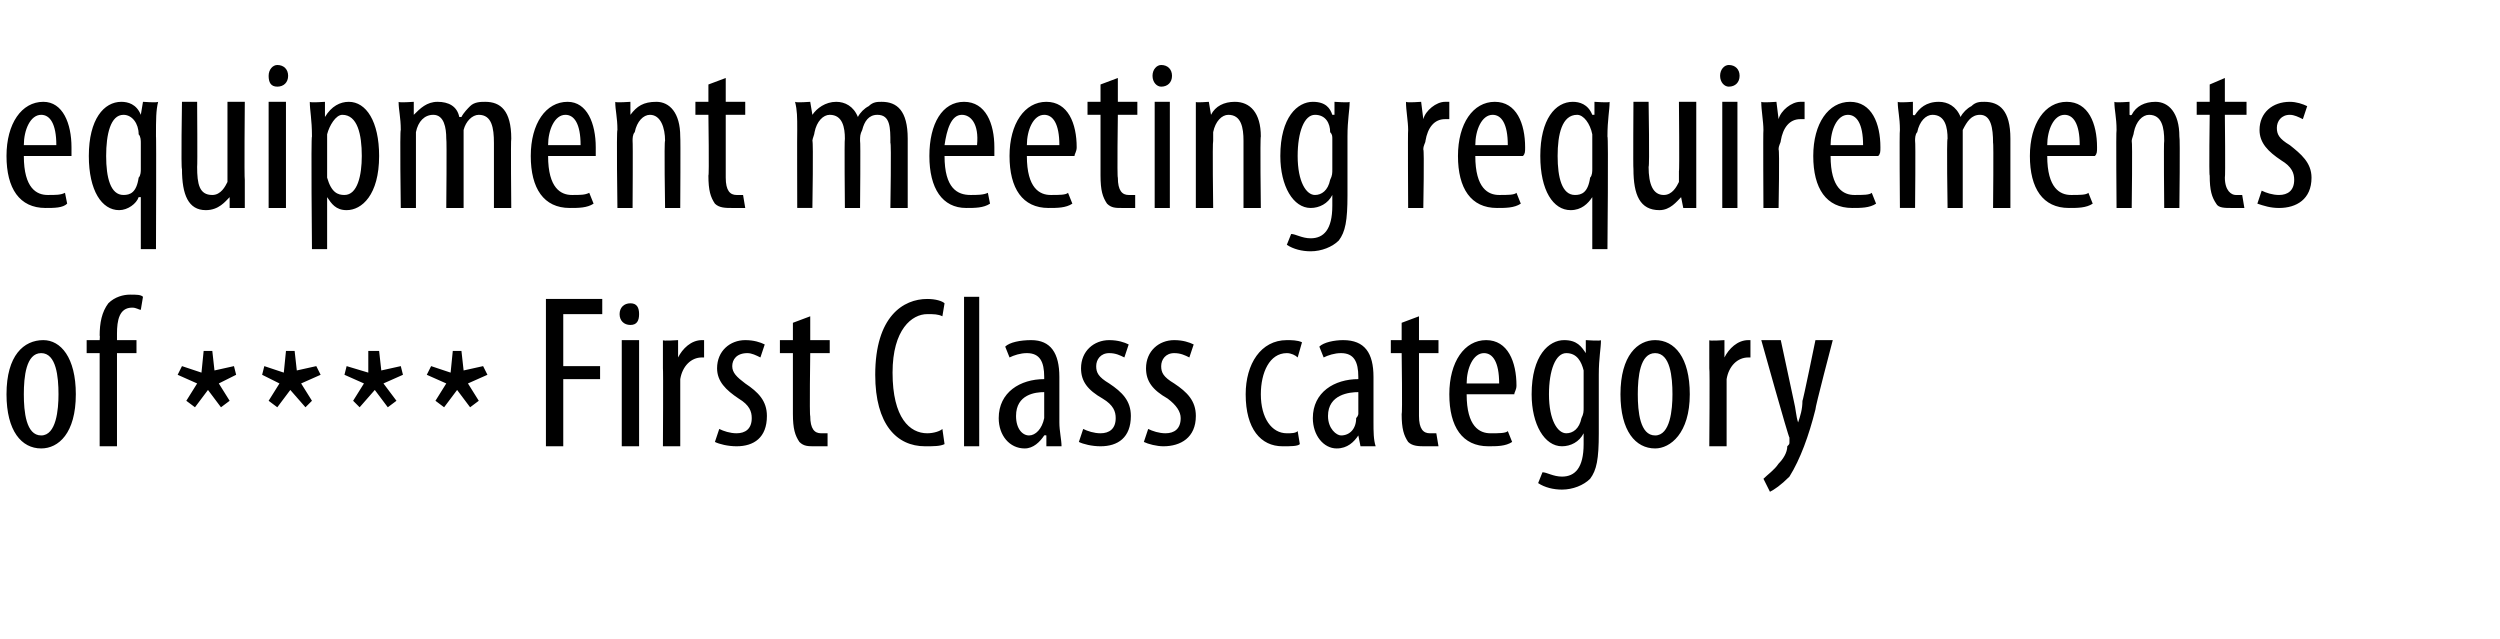
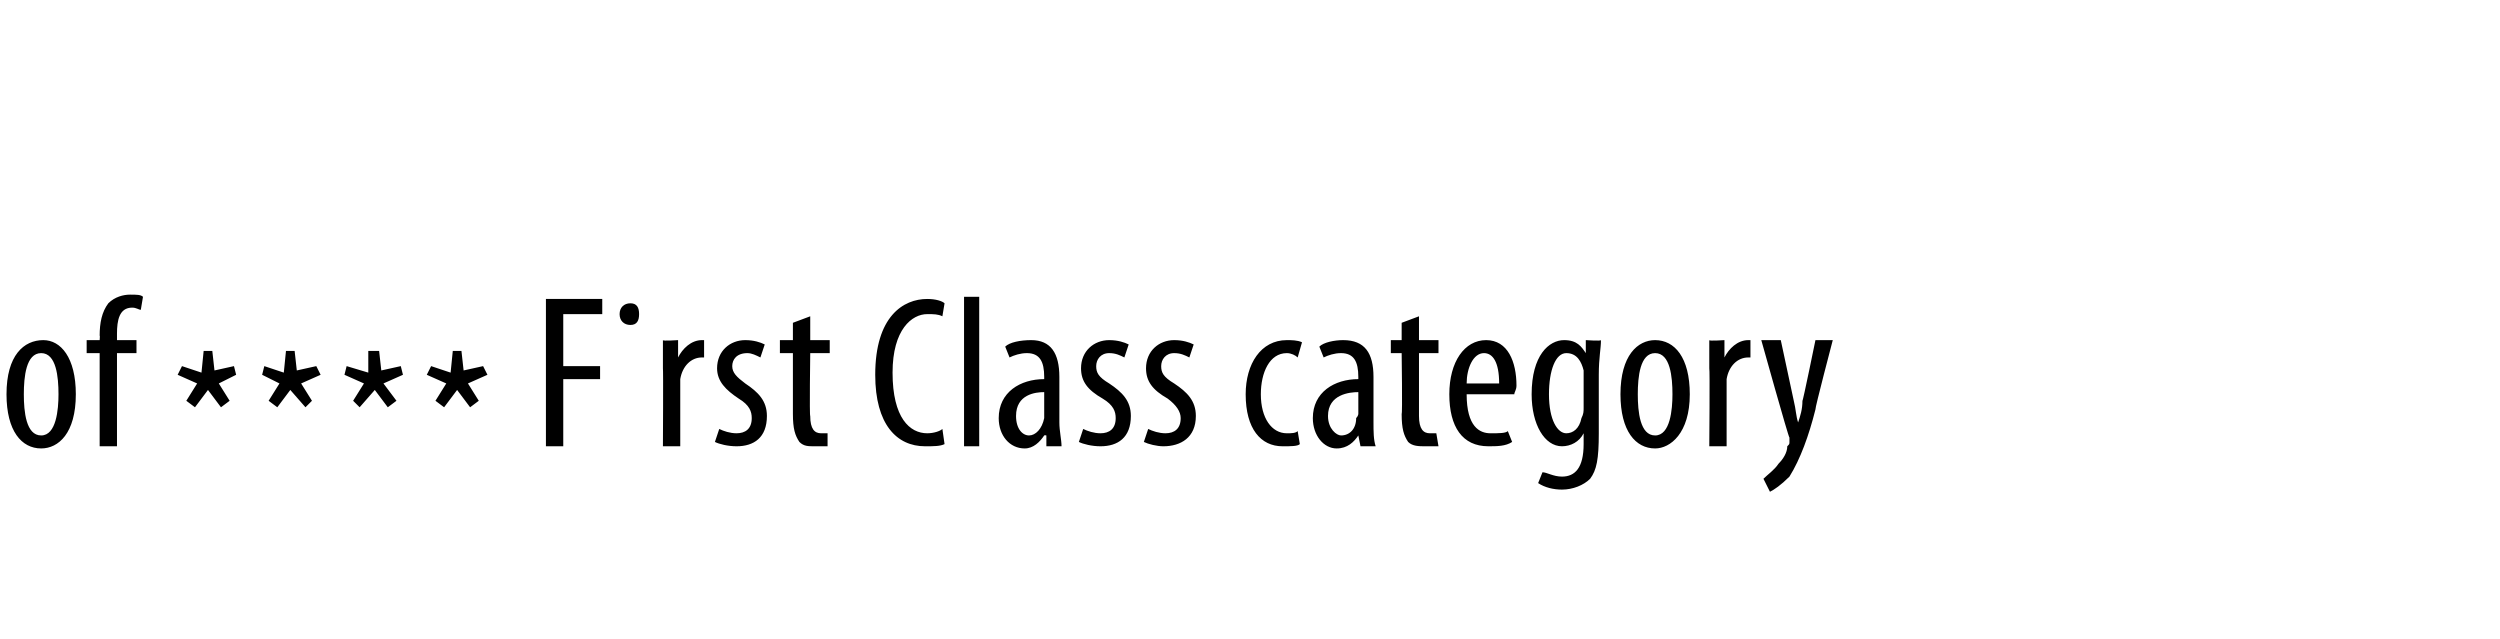
<svg xmlns="http://www.w3.org/2000/svg" version="1.1" width="115.4px" height="29.5px" viewBox="0 0 115.4 29.5">
  <desc>equipment meeting requirements of **** First Class category</desc>
  <defs />
  <g id="Polygon213765">
-     <path d="m3.5 18.2c0 1.8-.8 2.5-1.6 2.5c-.9 0-1.6-.8-1.6-2.5c0-1.8.8-2.5 1.7-2.5c.8 0 1.5.8 1.5 2.5zm-2.4 0c0 .8.1 1.9.8 1.9c.7 0 .8-1.2.8-1.9c0-.8-.1-1.9-.8-1.9c-.7 0-.8 1.1-.8 1.9zm3.5 2.4v-4.3h-.6v-.6h.6s.02-.24 0-.2c0-.6.1-1.1.4-1.5c.3-.3.7-.4 1-.4c.3 0 .5 0 .6.1l-.1.6c-.1 0-.2-.1-.4-.1c-.6 0-.7.6-.7 1.2v.3h.9v.6h-.9v4.3h-.8zm4-2.1l.5-.8l-.9-.4l.2-.4l.9.3l.1-1h.4l.1.9l.9-.2l.1.4l-.8.4l.5.8l-.4.3l-.6-.8l-.6.8l-.4-.3zm3.8 0l.5-.8l-.8-.4l.1-.4l.9.3l.1-1h.4l.1.9l.9-.2l.2.4l-.9.4l.5.8l-.3.3l-.7-.8l-.6.8l-.4-.3zm3.9 0l.5-.8l-.9-.4l.1-.4l1 .3v-1h.5l.1.9l.9-.2l.1.4l-.9.4l.6.8l-.4.3l-.6-.8l-.7.8l-.3-.3zm3.8 0l.5-.8l-.9-.4l.2-.4l.9.3l.1-1h.4l.1.9l.9-.2l.2.4l-.9.4l.5.8l-.4.3l-.6-.8l-.6.8l-.4-.3zm5.1-4.7h2.6v.7H26v2.4h1.7v.6H26v3.1h-.8v-6.8zm3.5 6.8v-4.9h.8v4.9h-.8zm.8-6.1c0 .3-.1.5-.4.5c-.3 0-.5-.2-.5-.5c0-.3.2-.5.5-.5c.3 0 .4.2.4.5zm1.1 2.5v-1.3c-.02.05.7 0 .7 0v.8s.03.02 0 0c.2-.4.6-.8 1.1-.8h.1v.8h-.1c-.5 0-.9.4-1 1v3.1h-.8s.02-3.6 0-3.6zm2.6 2.8c.2.1.5.2.8.2c.4 0 .7-.2.7-.7c0-.3-.1-.6-.6-.9c-.6-.4-1-.8-1-1.4c0-.8.6-1.3 1.3-1.3c.4 0 .7.1.9.2l-.2.6c-.2-.1-.4-.2-.6-.2c-.5 0-.7.3-.7.6c0 .3.2.5.6.8c.6.4 1 .8 1 1.5c0 1-.6 1.4-1.4 1.4c-.4 0-.8-.1-1-.2l.2-.6zm4.2-5.2v1.1h.9v.6h-.9s-.04 2.91 0 2.9c0 .6.2.8.5.8h.3v.6h-.6c-.3 0-.5 0-.7-.2c-.2-.3-.3-.6-.3-1.3v-2.8h-.6v-.6h.6v-.8l.8-.3zm6.2 5.9c-.2.1-.5.1-.9.1c-1.3 0-2.3-1-2.3-3.3c0-2.7 1.3-3.5 2.4-3.5c.4 0 .7.1.8.2l-.1.6c-.2-.1-.4-.1-.7-.1c-.7 0-1.6.7-1.6 2.7c0 2.1.8 2.8 1.6 2.8c.3 0 .6-.1.7-.2l.1.7zm.9-6.8h.7v6.9h-.7v-6.9zm4.4 5.8c0 .4.1.8.1 1.1h-.7v-.5s-.07-.02-.1 0c-.2.3-.5.6-.9.6c-.7 0-1.2-.6-1.2-1.4c0-1.2 1-1.8 2.1-1.8v-.1c0-.7-.2-1.1-.8-1.1c-.3 0-.6.1-.8.2l-.2-.5c.2-.2.7-.3 1.2-.3c.9 0 1.3.6 1.3 1.7v2.1zm-.7-1.4c-.4 0-1.3.1-1.3 1.1c0 .6.3.9.6.9c.3 0 .6-.3.7-.8v-1.2zm1.8 1.7c.2.1.5.2.8.2c.4 0 .7-.2.7-.7c0-.3-.1-.6-.6-.9c-.7-.4-1-.8-1-1.4c0-.8.6-1.3 1.3-1.3c.4 0 .7.1.9.2l-.2.6c-.2-.1-.4-.2-.7-.2c-.4 0-.6.3-.6.6c0 .3.1.5.6.8c.6.4 1 .8 1 1.5c0 1-.6 1.4-1.4 1.4c-.4 0-.8-.1-1-.2l.2-.6zm3 0c.2.1.5.2.8.2c.4 0 .7-.2.7-.7c0-.3-.2-.6-.6-.9c-.7-.4-1-.8-1-1.4c0-.8.6-1.3 1.3-1.3c.4 0 .7.1.9.2l-.2.6c-.2-.1-.4-.2-.7-.2c-.4 0-.6.3-.6.6c0 .3.1.5.6.8c.6.4 1 .8 1 1.5c0 1-.7 1.4-1.5 1.4c-.3 0-.7-.1-.9-.2l.2-.6zm7 .7c-.1.1-.4.1-.8.1c-1 0-1.7-.8-1.7-2.4c0-1.4.7-2.5 1.9-2.5c.2 0 .5 0 .7.1l-.2.7c-.1-.1-.3-.2-.5-.2c-.8 0-1.2.9-1.2 1.9c0 1.1.5 1.8 1.2 1.8c.2 0 .4 0 .5-.1l.1.6zm3.4-1c0 .4 0 .8.1 1.1h-.7l-.1-.5s.01-.02 0 0c-.2.3-.5.6-1 .6c-.6 0-1.1-.6-1.1-1.4c0-1.2 1-1.8 2.1-1.8v-.1c0-.7-.2-1.1-.8-1.1c-.3 0-.6.1-.8.2l-.2-.5c.2-.2.7-.3 1.1-.3c1 0 1.4.6 1.4 1.7v2.1zm-.7-1.4c-.4 0-1.4.1-1.4 1.1c0 .6.4.9.6.9c.4 0 .7-.3.7-.8c.1-.1.1-.2.1-.2v-1zm2.8-3.5v1.1h.9v.6h-.9v2.9c0 .6.2.8.5.8h.3l.1.6h-.6c-.3 0-.6 0-.8-.2c-.2-.3-.3-.6-.3-1.3c.04.04 0-2.8 0-2.8h-.5v-.6h.5v-.8l.8-.3zm2.2 3.6c0 1.5.6 1.8 1.1 1.8c.4 0 .7 0 .8-.1l.2.5c-.3.2-.7.2-1.1.2c-1.2 0-1.8-.9-1.8-2.4c0-1.5.7-2.5 1.7-2.5c1 0 1.4 1 1.4 2.1c0 .2-.1.3-.1.4h-2.2zm1.5-.5c0-1-.3-1.4-.7-1.4c-.5 0-.8.7-.8 1.4h1.5zm4.6 2.3c0 1.2-.1 1.7-.4 2.1c-.3.3-.8.5-1.3.5c-.4 0-.8-.1-1.1-.3l.2-.5c.2 0 .5.2.9.2c.6 0 1-.4 1-1.5v-.5s-.03 0 0 0c-.2.4-.6.6-1 .6c-.8 0-1.4-1-1.4-2.4c0-1.8.8-2.5 1.5-2.5c.6 0 .8.3 1 .6c-.05-.01 0 0 0 0v-.6s.69.05.7 0c0 .4-.1.8-.1 1.6v2.7zm-.7-2.6v-.3c-.1-.4-.3-.8-.8-.8c-.5 0-.8.8-.8 1.9c0 1.2.4 1.8.8 1.8c.3 0 .6-.2.7-.7c.1-.2.1-.3.1-.5v-1.4zm4.9.8c0 1.8-.9 2.5-1.6 2.5c-.9 0-1.6-.8-1.6-2.5c0-1.8.8-2.5 1.6-2.5c.9 0 1.6.8 1.6 2.5zm-2.4 0c0 .8.1 1.9.8 1.9c.7 0 .8-1.2.8-1.9c0-.8-.1-1.9-.8-1.9c-.7 0-.8 1.1-.8 1.9zm3.3-1.2v-1.3c-.01.05.7 0 .7 0v.8s.04.02 0 0c.2-.4.6-.8 1.1-.8h.1v.8h-.1c-.5 0-.9.4-1 1v3.1h-.8s.03-3.6 0-3.6zm3.3-1.3l.6 2.8c.1.4.1.7.2 1c.1-.3.2-.6.2-1c.02.04.6-2.8.6-2.8h.8s-.83 3.16-.8 3.2c-.3 1.2-.7 2.3-1.2 3.1c-.4.4-.7.6-.9.7l-.3-.6c.2-.2.5-.4.7-.7c.2-.2.4-.5.4-.8c.1-.1.1-.1.1-.2v-.2c-.04.01-1.3-4.5-1.3-4.5h.9z" stroke="none" fill="#000" />
+     <path d="m3.5 18.2c0 1.8-.8 2.5-1.6 2.5c-.9 0-1.6-.8-1.6-2.5c0-1.8.8-2.5 1.7-2.5c.8 0 1.5.8 1.5 2.5zm-2.4 0c0 .8.1 1.9.8 1.9c.7 0 .8-1.2.8-1.9c0-.8-.1-1.9-.8-1.9c-.7 0-.8 1.1-.8 1.9zm3.5 2.4v-4.3h-.6v-.6h.6s.02-.24 0-.2c0-.6.1-1.1.4-1.5c.3-.3.7-.4 1-.4c.3 0 .5 0 .6.1l-.1.6c-.1 0-.2-.1-.4-.1c-.6 0-.7.6-.7 1.2v.3h.9v.6h-.9v4.3h-.8zm4-2.1l.5-.8l-.9-.4l.2-.4l.9.3l.1-1h.4l.1.9l.9-.2l.1.4l-.8.4l.5.8l-.4.3l-.6-.8l-.6.8l-.4-.3zm3.8 0l.5-.8l-.8-.4l.1-.4l.9.3l.1-1h.4l.1.9l.9-.2l.2.4l-.9.4l.5.8l-.3.3l-.7-.8l-.6.8l-.4-.3zm3.9 0l.5-.8l-.9-.4l.1-.4l1 .3v-1h.5l.1.9l.9-.2l.1.4l-.9.4l.6.8l-.4.3l-.6-.8l-.7.8l-.3-.3zm3.8 0l.5-.8l-.9-.4l.2-.4l.9.3l.1-1h.4l.1.9l.9-.2l.2.4l-.9.4l.5.8l-.4.3l-.6-.8l-.6.8l-.4-.3zm5.1-4.7h2.6v.7H26v2.4h1.7v.6H26v3.1h-.8v-6.8zm3.5 6.8v-4.9v4.9h-.8zm.8-6.1c0 .3-.1.5-.4.5c-.3 0-.5-.2-.5-.5c0-.3.2-.5.5-.5c.3 0 .4.2.4.5zm1.1 2.5v-1.3c-.02.05.7 0 .7 0v.8s.03.02 0 0c.2-.4.6-.8 1.1-.8h.1v.8h-.1c-.5 0-.9.4-1 1v3.1h-.8s.02-3.6 0-3.6zm2.6 2.8c.2.1.5.2.8.2c.4 0 .7-.2.7-.7c0-.3-.1-.6-.6-.9c-.6-.4-1-.8-1-1.4c0-.8.6-1.3 1.3-1.3c.4 0 .7.1.9.2l-.2.6c-.2-.1-.4-.2-.6-.2c-.5 0-.7.3-.7.6c0 .3.2.5.6.8c.6.4 1 .8 1 1.5c0 1-.6 1.4-1.4 1.4c-.4 0-.8-.1-1-.2l.2-.6zm4.2-5.2v1.1h.9v.6h-.9s-.04 2.91 0 2.9c0 .6.2.8.5.8h.3v.6h-.6c-.3 0-.5 0-.7-.2c-.2-.3-.3-.6-.3-1.3v-2.8h-.6v-.6h.6v-.8l.8-.3zm6.2 5.9c-.2.1-.5.1-.9.1c-1.3 0-2.3-1-2.3-3.3c0-2.7 1.3-3.5 2.4-3.5c.4 0 .7.1.8.2l-.1.6c-.2-.1-.4-.1-.7-.1c-.7 0-1.6.7-1.6 2.7c0 2.1.8 2.8 1.6 2.8c.3 0 .6-.1.7-.2l.1.7zm.9-6.8h.7v6.9h-.7v-6.9zm4.4 5.8c0 .4.1.8.1 1.1h-.7v-.5s-.07-.02-.1 0c-.2.3-.5.6-.9.6c-.7 0-1.2-.6-1.2-1.4c0-1.2 1-1.8 2.1-1.8v-.1c0-.7-.2-1.1-.8-1.1c-.3 0-.6.1-.8.2l-.2-.5c.2-.2.7-.3 1.2-.3c.9 0 1.3.6 1.3 1.7v2.1zm-.7-1.4c-.4 0-1.3.1-1.3 1.1c0 .6.3.9.6.9c.3 0 .6-.3.7-.8v-1.2zm1.8 1.7c.2.1.5.2.8.2c.4 0 .7-.2.7-.7c0-.3-.1-.6-.6-.9c-.7-.4-1-.8-1-1.4c0-.8.6-1.3 1.3-1.3c.4 0 .7.1.9.2l-.2.6c-.2-.1-.4-.2-.7-.2c-.4 0-.6.3-.6.6c0 .3.1.5.6.8c.6.4 1 .8 1 1.5c0 1-.6 1.4-1.4 1.4c-.4 0-.8-.1-1-.2l.2-.6zm3 0c.2.1.5.2.8.2c.4 0 .7-.2.7-.7c0-.3-.2-.6-.6-.9c-.7-.4-1-.8-1-1.4c0-.8.6-1.3 1.3-1.3c.4 0 .7.1.9.2l-.2.6c-.2-.1-.4-.2-.7-.2c-.4 0-.6.3-.6.6c0 .3.1.5.6.8c.6.4 1 .8 1 1.5c0 1-.7 1.4-1.5 1.4c-.3 0-.7-.1-.9-.2l.2-.6zm7 .7c-.1.1-.4.1-.8.1c-1 0-1.7-.8-1.7-2.4c0-1.4.7-2.5 1.9-2.5c.2 0 .5 0 .7.1l-.2.7c-.1-.1-.3-.2-.5-.2c-.8 0-1.2.9-1.2 1.9c0 1.1.5 1.8 1.2 1.8c.2 0 .4 0 .5-.1l.1.6zm3.4-1c0 .4 0 .8.1 1.1h-.7l-.1-.5s.01-.02 0 0c-.2.3-.5.6-1 .6c-.6 0-1.1-.6-1.1-1.4c0-1.2 1-1.8 2.1-1.8v-.1c0-.7-.2-1.1-.8-1.1c-.3 0-.6.1-.8.2l-.2-.5c.2-.2.7-.3 1.1-.3c1 0 1.4.6 1.4 1.7v2.1zm-.7-1.4c-.4 0-1.4.1-1.4 1.1c0 .6.4.9.6.9c.4 0 .7-.3.7-.8c.1-.1.1-.2.1-.2v-1zm2.8-3.5v1.1h.9v.6h-.9v2.9c0 .6.2.8.5.8h.3l.1.6h-.6c-.3 0-.6 0-.8-.2c-.2-.3-.3-.6-.3-1.3c.04.04 0-2.8 0-2.8h-.5v-.6h.5v-.8l.8-.3zm2.2 3.6c0 1.5.6 1.8 1.1 1.8c.4 0 .7 0 .8-.1l.2.5c-.3.2-.7.2-1.1.2c-1.2 0-1.8-.9-1.8-2.4c0-1.5.7-2.5 1.7-2.5c1 0 1.4 1 1.4 2.1c0 .2-.1.3-.1.4h-2.2zm1.5-.5c0-1-.3-1.4-.7-1.4c-.5 0-.8.7-.8 1.4h1.5zm4.6 2.3c0 1.2-.1 1.7-.4 2.1c-.3.3-.8.5-1.3.5c-.4 0-.8-.1-1.1-.3l.2-.5c.2 0 .5.2.9.2c.6 0 1-.4 1-1.5v-.5s-.03 0 0 0c-.2.4-.6.6-1 .6c-.8 0-1.4-1-1.4-2.4c0-1.8.8-2.5 1.5-2.5c.6 0 .8.3 1 .6c-.05-.01 0 0 0 0v-.6s.69.05.7 0c0 .4-.1.8-.1 1.6v2.7zm-.7-2.6v-.3c-.1-.4-.3-.8-.8-.8c-.5 0-.8.8-.8 1.9c0 1.2.4 1.8.8 1.8c.3 0 .6-.2.7-.7c.1-.2.1-.3.1-.5v-1.4zm4.9.8c0 1.8-.9 2.5-1.6 2.5c-.9 0-1.6-.8-1.6-2.5c0-1.8.8-2.5 1.6-2.5c.9 0 1.6.8 1.6 2.5zm-2.4 0c0 .8.1 1.9.8 1.9c.7 0 .8-1.2.8-1.9c0-.8-.1-1.9-.8-1.9c-.7 0-.8 1.1-.8 1.9zm3.3-1.2v-1.3c-.01.05.7 0 .7 0v.8s.04.02 0 0c.2-.4.6-.8 1.1-.8h.1v.8h-.1c-.5 0-.9.4-1 1v3.1h-.8s.03-3.6 0-3.6zm3.3-1.3l.6 2.8c.1.4.1.7.2 1c.1-.3.2-.6.2-1c.02.04.6-2.8.6-2.8h.8s-.83 3.16-.8 3.2c-.3 1.2-.7 2.3-1.2 3.1c-.4.4-.7.6-.9.7l-.3-.6c.2-.2.5-.4.7-.7c.2-.2.4-.5.4-.8c.1-.1.1-.1.1-.2v-.2c-.04.01-1.3-4.5-1.3-4.5h.9z" stroke="none" fill="#000" />
  </g>
  <g id="Polygon213764">
-     <path d="m1.1 7.2c0 1.5.6 1.8 1.1 1.8c.4 0 .6 0 .8-.1l.1.5c-.2.2-.6.2-1 .2C.9 9.6.3 8.7.3 7.2C.3 5.7 1 4.7 2 4.7c.9 0 1.3 1 1.3 2.1v.4H1.1zm1.5-.5c0-1-.3-1.4-.7-1.4c-.5 0-.8.7-.8 1.4h1.5zm3.9 2.4h-.1c-.1.3-.5.6-.9.6c-.8 0-1.4-.9-1.4-2.5c0-1.7.7-2.5 1.5-2.5c.3 0 .7.1.9.6c.02.01 0 0 0 0l.1-.6s.66.05.7 0c-.1.4-.1.8-.1 1.6c.02-.04 0 5.2 0 5.2h-.7V9.1zm0-2.5c0-.1 0-.3-.1-.4c0-.5-.3-.9-.7-.9c-.6 0-.8.9-.8 1.9c0 1 .2 1.8.8 1.8c.3 0 .6-.1.7-.8c.1-.1.1-.3.1-.4V6.6zm4.8 1.7v1.3h-.7v-.5s-.04-.02 0 0c-.2.2-.5.6-1.1.6c-.8 0-1.1-.7-1.1-1.9c-.05.01 0-3.1 0-3.1h.7s.02 3 0 3c0 .8.1 1.3.7 1.3c.4 0 .6-.4.7-.6V4.7h.8s-.03 3.57 0 3.6zm1.1 1.3V4.7h.8v4.9h-.8zm.9-6.1c0 .3-.2.5-.5.5c-.3 0-.4-.2-.4-.5c0-.3.2-.5.4-.5c.3 0 .5.2.5.5zm1.1 2.8c0-.8-.1-1.2-.1-1.6c.01.05.7 0 .7 0v.7s.05-.03 0 0c.3-.5.7-.7 1.1-.7c.8 0 1.4.9 1.4 2.5c0 1.8-.8 2.5-1.5 2.5c-.5 0-.7-.3-.9-.6c.03.01 0 0 0 0v2.4h-.7s-.05-5.24 0-5.2zm.7 1.5v.4c.2.7.5.8.8.8c.6 0 .8-.9.8-1.8c0-1-.2-1.9-.9-1.9c-.3 0-.6.5-.7.9v1.6zM18.5 6c0-.6-.1-.9-.1-1.3c.01.05.7 0 .7 0v.6s.04.05 0 0c.3-.3.6-.6 1.1-.6c.5 0 .9.2 1 .7h.1c.1-.2.3-.4.4-.5c.2-.2.5-.2.7-.2c.7 0 1.2.4 1.2 1.7c-.03-.01 0 3.2 0 3.2h-.8v-3c0-.7-.1-1.3-.7-1.3c-.3 0-.6.3-.7.7v3.6h-.8s.03-3.18 0-3.2c0-.5-.1-1.1-.6-1.1c-.4 0-.7.3-.8.8v3.5h-.7s-.05-3.6 0-3.6zm6.8 1.2c0 1.5.6 1.8 1.1 1.8c.4 0 .6 0 .8-.1l.2.5c-.3.2-.7.2-1.1.2c-1.2 0-1.8-.9-1.8-2.4c0-1.5.7-2.5 1.7-2.5c.9 0 1.3 1 1.3 2.1v.4h-2.2zm1.5-.5c0-1-.3-1.4-.7-1.4c-.5 0-.8.7-.8 1.4h1.5zm1.7-.7c0-.6-.1-.9-.1-1.3c.01.05.7 0 .7 0v.6s.04.04 0 0c.3-.4.6-.6 1.2-.6c.6 0 1.1.5 1.1 1.6c.02.04 0 3.3 0 3.3h-.7s-.05-3.12 0-3.1c0-.6-.2-1.2-.7-1.2c-.3 0-.6.3-.7.8c-.1.1-.1.3-.1.4c.02.05 0 3.1 0 3.1h-.7s-.05-3.6 0-3.6zm5-2.4v1.1h.9v.6h-.9v2.9c0 .6.2.8.5.8h.3l.1.6h-.6c-.3 0-.6 0-.8-.2c-.2-.3-.3-.6-.3-1.3c.04.04 0-2.8 0-2.8h-.6v-.6h.6v-.8l.8-.3zM36.8 6c0-.6 0-.9-.1-1.3c.05.05.7 0 .7 0l.1.6s-.02.05 0 0c.2-.3.6-.6 1.1-.6c.4 0 .8.2 1 .7c.1-.2.3-.4.5-.5c.2-.2.4-.2.6-.2c.7 0 1.2.4 1.2 1.7v3.2h-.8s.05-3.04 0-3c0-.7 0-1.3-.6-1.3c-.4 0-.6.3-.7.7c-.1.2-.1.3-.1.5c.03-.02 0 3.1 0 3.1h-.7s-.03-3.18 0-3.2c0-.5-.1-1.1-.7-1.1c-.3 0-.6.3-.7.8c0 .1-.1.3-.1.4c.05.02 0 3.1 0 3.1h-.7s-.01-3.6 0-3.6zm6.8 1.2c0 1.5.6 1.8 1.2 1.8c.3 0 .6 0 .8-.1l.1.5c-.3.2-.7.2-1.1.2c-1.1 0-1.7-.9-1.7-2.4c0-1.5.6-2.5 1.6-2.5c1 0 1.4 1 1.4 2.1v.4h-2.3zm1.5-.5c.1-1-.3-1.4-.7-1.4c-.5 0-.7.7-.8 1.4h1.5zm2.3.5c0 1.5.6 1.8 1.1 1.8c.4 0 .7 0 .8-.1l.2.5c-.3.2-.7.2-1.1.2c-1.2 0-1.8-.9-1.8-2.4c0-1.5.7-2.5 1.7-2.5c1 0 1.4 1 1.4 2.1c0 .2-.1.3-.1.4h-2.2zm1.5-.5c0-1-.3-1.4-.7-1.4c-.5 0-.8.7-.8 1.4h1.5zm2.7-3.1v1.1h.9v.6h-.9s-.04 2.91 0 2.9c0 .6.2.8.5.8h.3v.6h-.6c-.3 0-.5 0-.7-.2c-.2-.3-.3-.6-.3-1.3V5.3h-.6v-.6h.6v-.8l.8-.3zm1.7 6V4.7h.7v4.9h-.7zm.8-6.1c0 .3-.2.5-.5.5c-.2 0-.4-.2-.4-.5c0-.3.2-.5.4-.5c.3 0 .5.2.5.5zM55.2 6V4.7c-.04.05.6 0 .6 0l.1.6s-.02.04 0 0c.2-.4.6-.6 1.1-.6c.7 0 1.2.5 1.2 1.6c-.04.04 0 3.3 0 3.3h-.8V6.5c0-.6-.1-1.2-.7-1.2c-.3 0-.6.3-.7.8v.4c-.04.05 0 3.1 0 3.1h-.8V6zm7 3c0 1.2-.1 1.7-.4 2.1c-.3.3-.8.5-1.3.5c-.4 0-.8-.1-1.1-.3l.2-.5c.2 0 .5.2.9.2c.6 0 1-.4 1-1.5v-.5s-.03 0 0 0c-.2.4-.6.6-1 .6c-.8 0-1.4-1-1.4-2.4c0-1.8.8-2.5 1.5-2.5c.6 0 .8.3.9.6h.1v-.6s.69.05.7 0c0 .4-.1.8-.1 1.6v2.7zm-.7-2.6c0-.1 0-.2-.1-.3c0-.4-.2-.8-.7-.8c-.5 0-.8.8-.8 1.9c0 1.2.4 1.8.8 1.8c.3 0 .6-.2.7-.7c.1-.2.1-.3.1-.5V6.4zM65 6c0-.4-.1-.9-.1-1.3c.04.05.7 0 .7 0l.1.8s-.01.02 0 0c.1-.4.6-.8 1-.8h.2v.8h-.2c-.5 0-.8.4-.9 1c0 .1-.1.2-.1.4c.05.01 0 2.7 0 2.7h-.7S64.98 6 65 6zm3.1 1.2c0 1.5.6 1.8 1.1 1.8c.4 0 .7 0 .8-.1l.2.5c-.3.2-.7.2-1.1.2c-1.2 0-1.8-.9-1.8-2.4c0-1.5.7-2.5 1.7-2.5c1 0 1.4 1 1.4 2.1c0 .2 0 .3-.1.4h-2.2zm1.5-.5c0-1-.3-1.4-.7-1.4c-.5 0-.8.7-.8 1.4h1.5zm3.9 2.4s-.04-.01 0 0c-.2.3-.5.6-1 .6c-.8 0-1.4-.9-1.4-2.5c0-1.7.7-2.5 1.5-2.5c.3 0 .7.1.9.6h.1v-.6s.69.05.7 0c0 .4-.1.8-.1 1.6c.05-.04 0 5.2 0 5.2h-.7V9.1zm0-2.5v-.4c-.1-.5-.4-.9-.7-.9c-.7 0-.9.9-.9 1.9c0 1 .2 1.8.8 1.8c.3 0 .6-.1.7-.8c.1-.1.1-.3.1-.4V6.6zm4.8 1.7v1.3h-.6l-.1-.5s-.01-.02 0 0c-.2.2-.5.6-1 .6c-.9 0-1.2-.7-1.2-1.9c-.02.01 0-3.1 0-3.1h.7s.05 3 0 3c0 .8.2 1.3.7 1.3c.4 0 .6-.4.7-.6v-.5c.03.04 0-3.2 0-3.2h.8v3.6zm1.2 1.3V4.7h.7v4.9h-.7zm.8-6.1c0 .3-.2.5-.5.5c-.2 0-.4-.2-.4-.5c0-.3.2-.5.4-.5c.3 0 .5.2.5.5zM81.4 6c0-.4-.1-.9-.1-1.3c.04.05.7 0 .7 0l.1.8s-.01.02 0 0c.1-.4.6-.8 1-.8h.2v.8h-.2c-.5 0-.8.4-.9 1c0 .1-.1.2-.1.4c.05.01 0 2.7 0 2.7h-.7s-.02-3.6 0-3.6zm3.1 1.2c0 1.5.6 1.8 1.1 1.8c.4 0 .7 0 .8-.1l.2.5c-.3.2-.7.2-1.1.2c-1.2 0-1.8-.9-1.8-2.4c0-1.5.7-2.5 1.7-2.5c1 0 1.4 1 1.4 2.1c0 .2 0 .3-.1.4h-2.2zm1.5-.5c0-1-.3-1.4-.7-1.4c-.5 0-.8.7-.8 1.4h1.5zm1.7-.7c0-.6-.1-.9-.1-1.3c.03.05.7 0 .7 0v.6s.06.05.1 0c.2-.3.5-.6 1.1-.6c.4 0 .8.2 1 .7c.1-.2.3-.4.5-.5c.2-.2.4-.2.6-.2c.7 0 1.2.4 1.2 1.7v3.2h-.8s.03-3.04 0-3c0-.7-.1-1.3-.6-1.3c-.4 0-.6.3-.8.7v3.6h-.7s-.05-3.18 0-3.2c0-.5-.1-1.1-.7-1.1c-.3 0-.6.3-.7.8c-.1.1-.1.3-.1.4c.03.02 0 3.1 0 3.1h-.7s-.03-3.6 0-3.6zm6.8 1.2c0 1.5.6 1.8 1.1 1.8c.4 0 .7 0 .8-.1l.2.5c-.3.2-.7.2-1.1.2c-1.2 0-1.8-.9-1.8-2.4c0-1.5.7-2.5 1.7-2.5c1 0 1.4 1 1.4 2.1c0 .2 0 .3-.1.4h-2.2zm1.5-.5c0-1-.3-1.4-.7-1.4c-.5 0-.8.7-.8 1.4h1.5zm1.7-.7c0-.6-.1-.9-.1-1.3c.03.05.7 0 .7 0v.6s.06.04.1 0c.2-.4.6-.6 1.1-.6c.6 0 1.1.5 1.1 1.6c.04.04 0 3.3 0 3.3h-.7s-.03-3.12 0-3.1c0-.6-.1-1.2-.7-1.2c-.3 0-.6.3-.7.8c0 .1-.1.3-.1.4c.04.05 0 3.1 0 3.1h-.7s-.03-3.6 0-3.6zm5-2.4v1.1h1v.6h-1s.03 2.91 0 2.9c0 .6.3.8.5.8h.3l.1.6h-.6c-.3 0-.6 0-.7-.2c-.2-.3-.3-.6-.3-1.3c-.04.04 0-2.8 0-2.8h-.6v-.6h.6v-.8l.7-.3zm1.7 5.2c.2.1.5.2.8.2c.4 0 .7-.2.7-.7c0-.3-.1-.6-.6-.9c-.6-.4-1-.8-1-1.4c0-.8.6-1.3 1.4-1.3c.3 0 .6.1.8.2l-.2.6c-.2-.1-.4-.2-.6-.2c-.4 0-.6.3-.6.6c0 .3.1.5.6.8c.5.4 1 .8 1 1.5c0 1-.7 1.4-1.5 1.4c-.4 0-.7-.1-1-.2l.2-.6z" stroke="none" fill="#000" />
-   </g>
+     </g>
</svg>